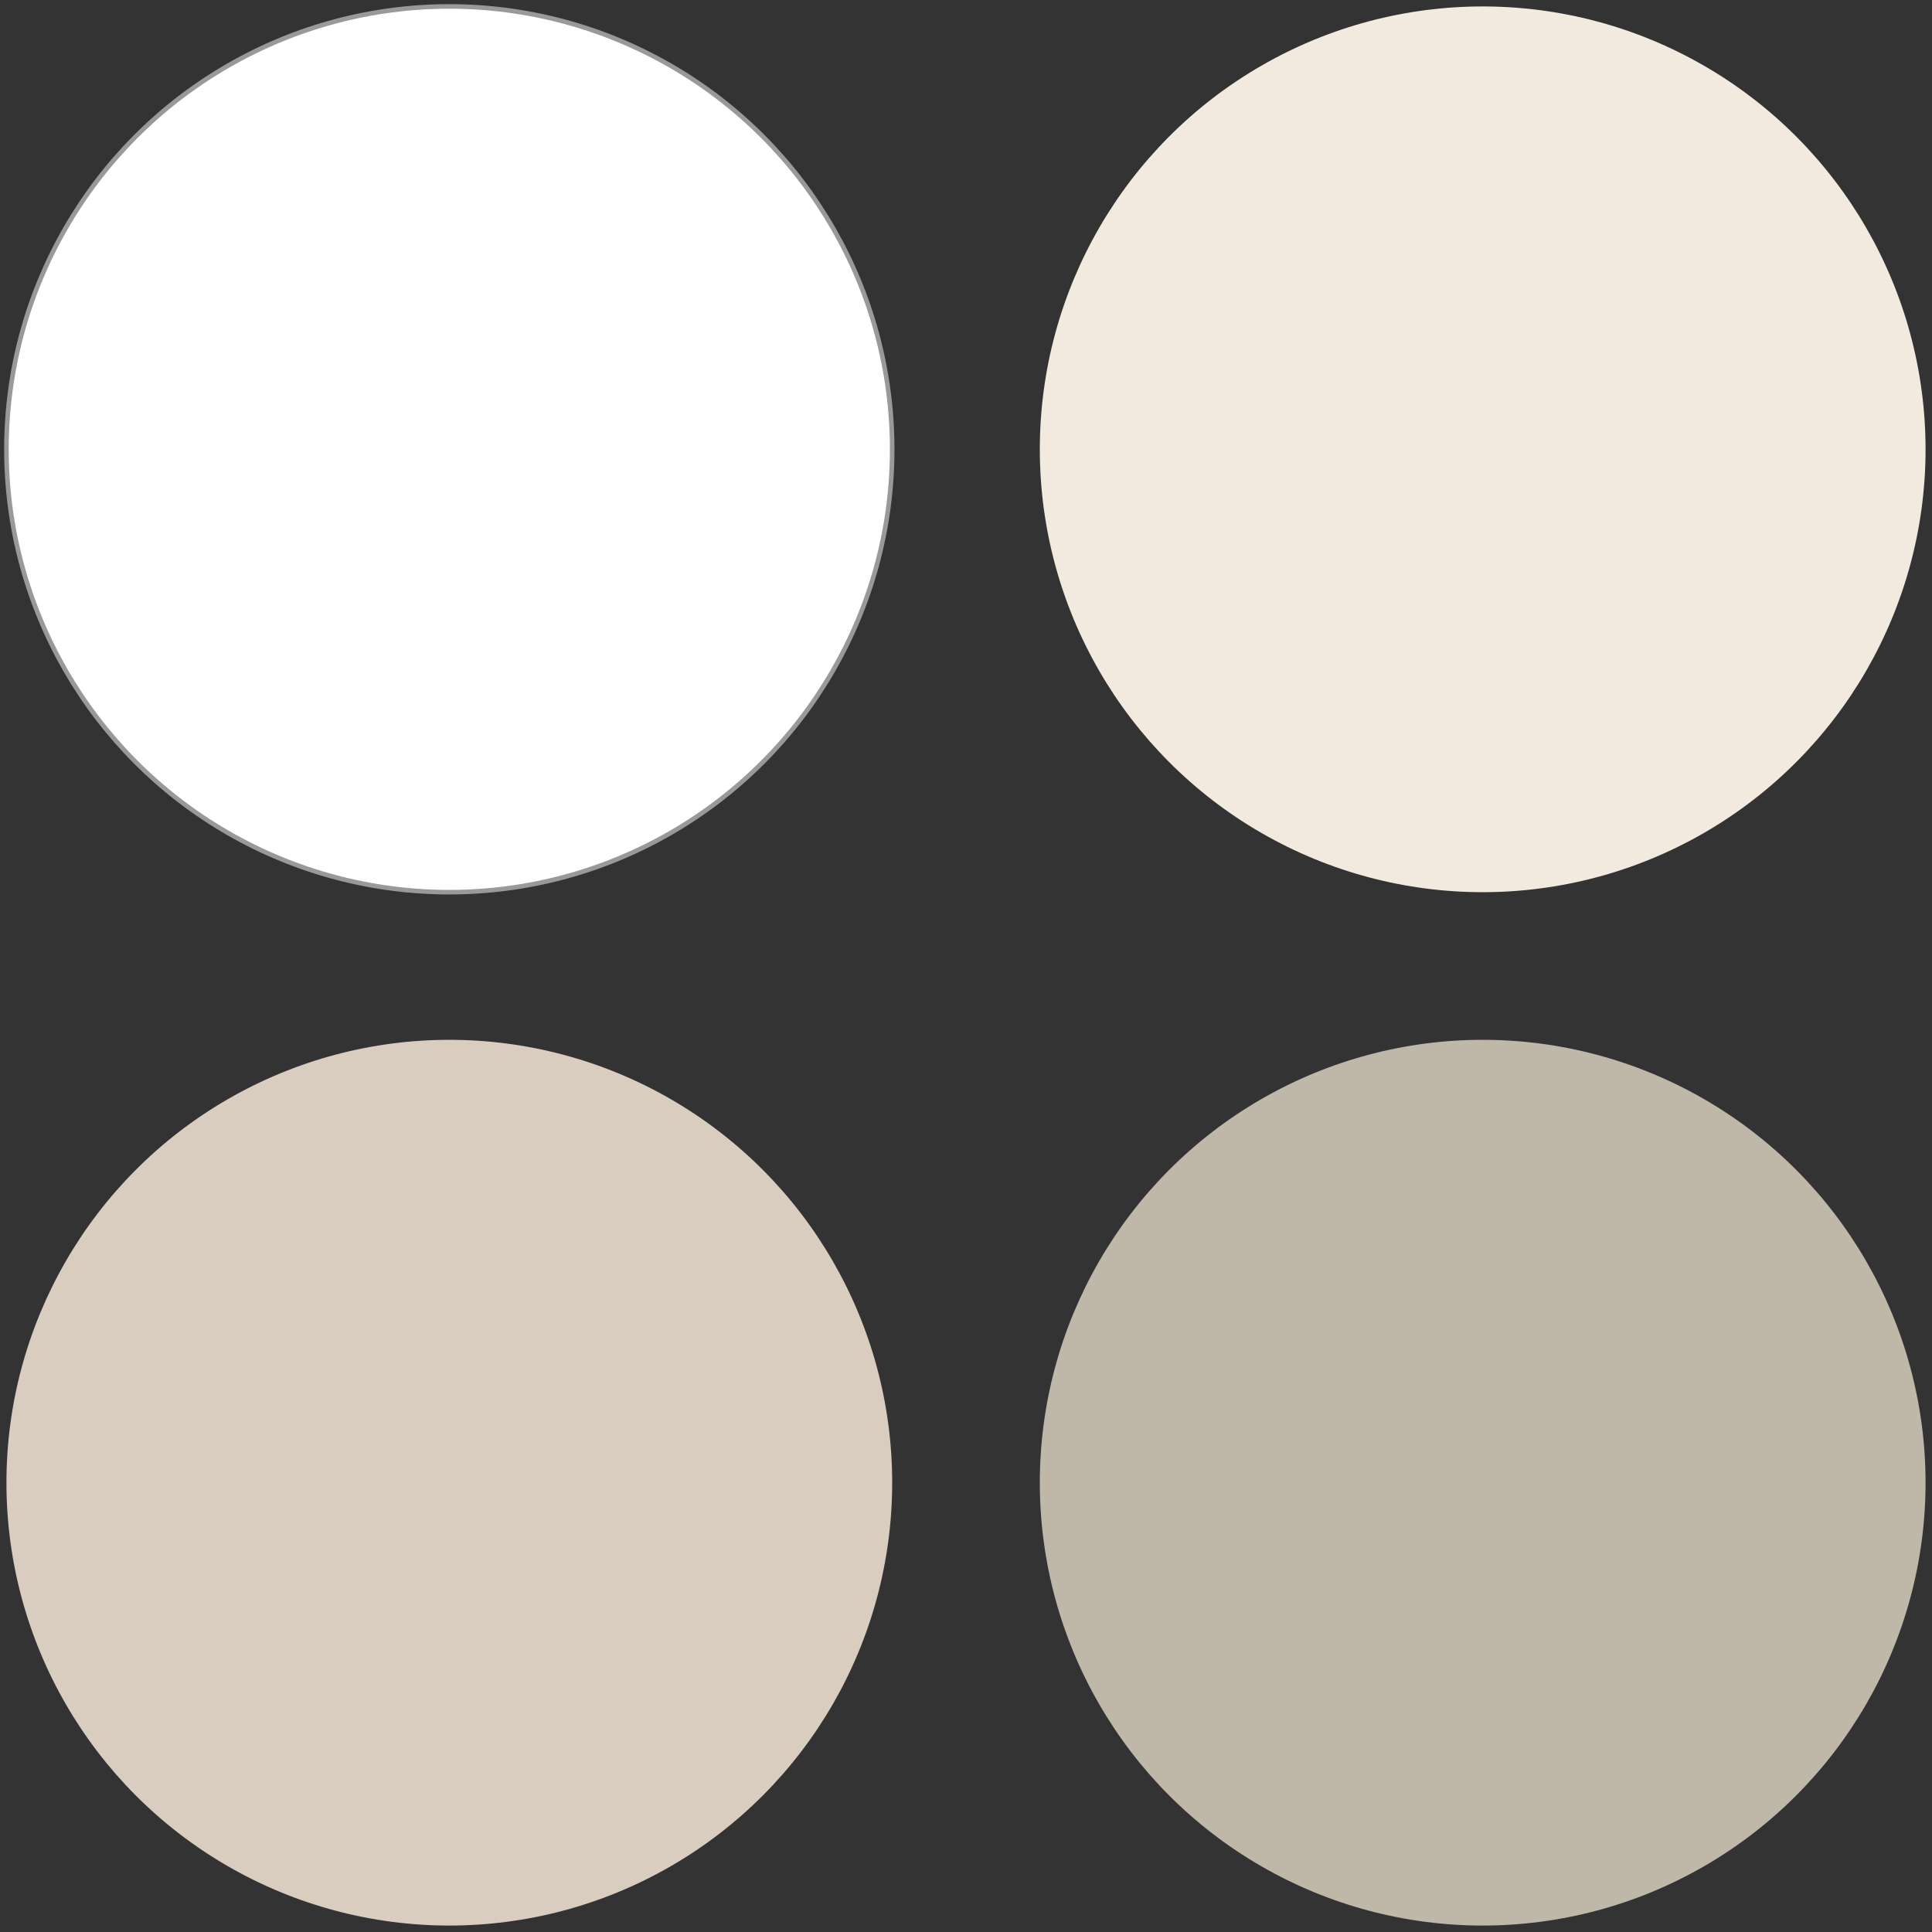
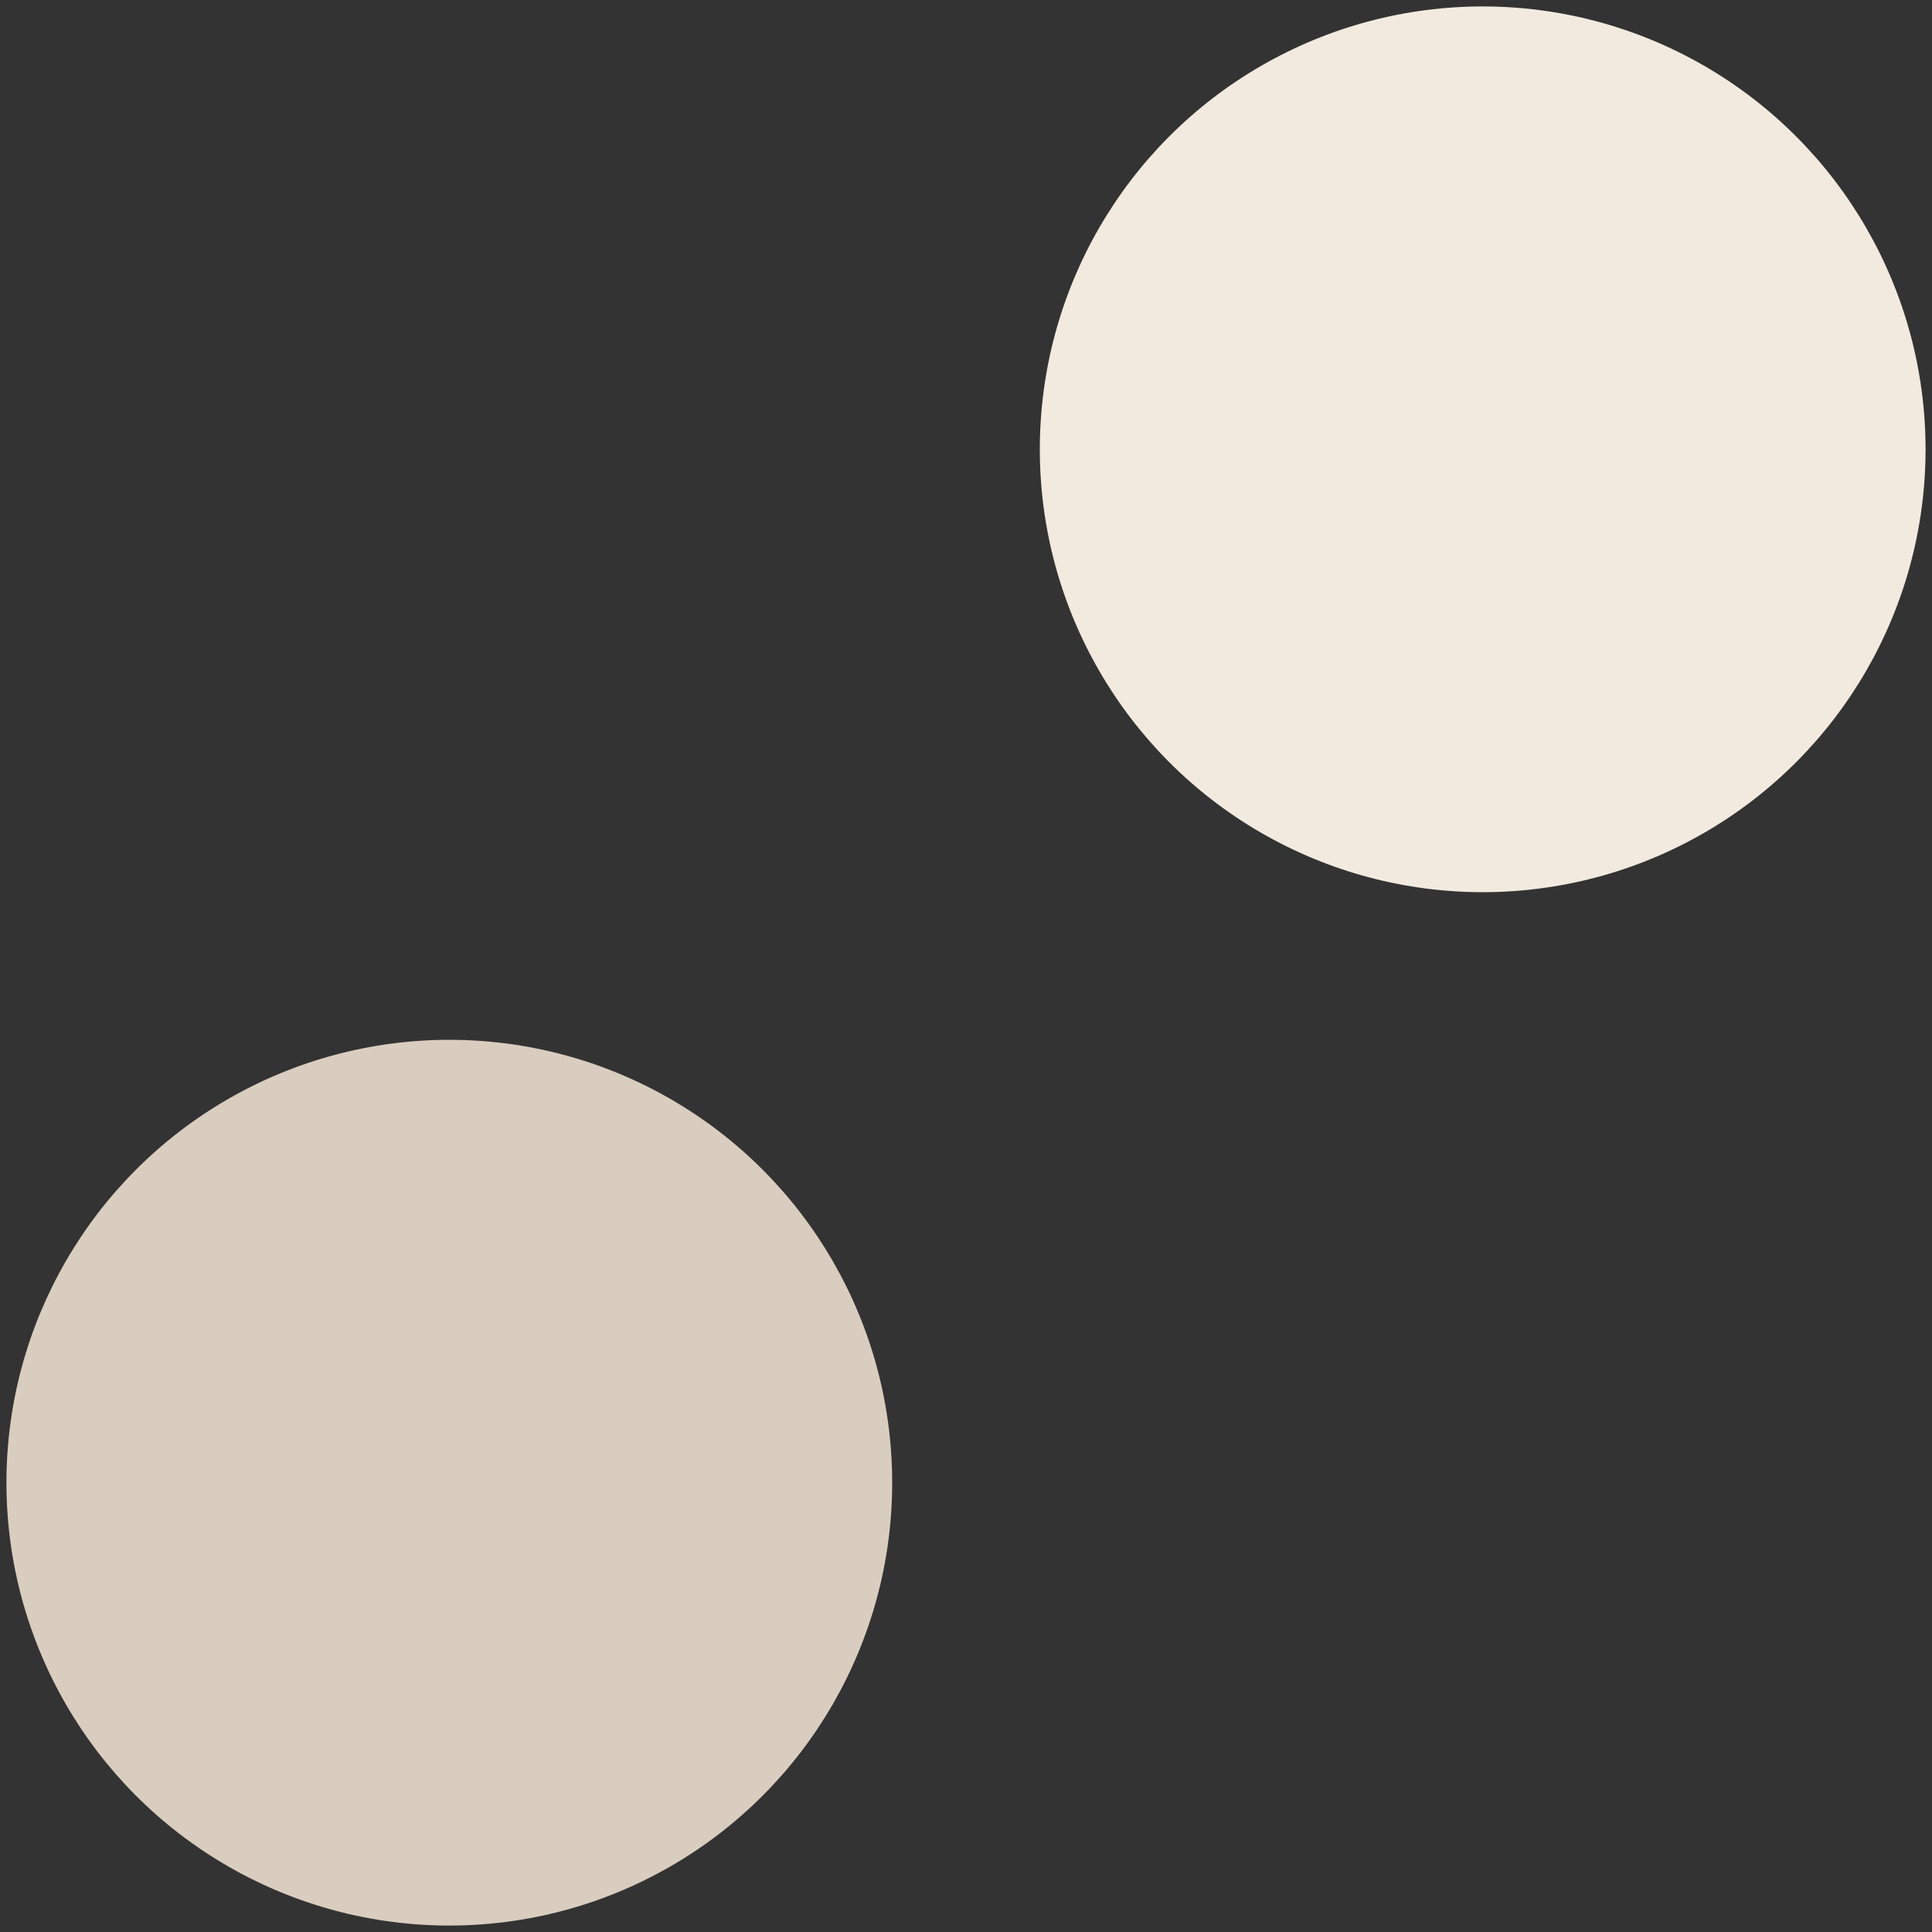
<svg xmlns="http://www.w3.org/2000/svg" id="Schritt_5" data-name="Schritt 5" viewBox="0 0 300 300">
  <rect x="0" y="0" width="300" height="300" fill="#333333" stroke="none" />
  <defs>
    <style>
      .cls-1 {
        fill: #f2eadf;
      }

      .cls-1, .cls-2, .cls-3 {
        stroke-width: 0px;
      }

      .cls-4 {
        fill: #fff;
        stroke: #999;
        stroke-miterlimit: 10;
        stroke-width: .709px;
      }

      .cls-2 {
        fill: #bfb7a8;
      }

      .cls-3 {
        fill: #d9cdbf;
      }
    </style>
  </defs>
  <g id="Hell">
-     <circle class="cls-4" cx="69.769" cy="69.769" r="68.769" />
    <circle class="cls-1" cx="230.231" cy="69.769" r="68.769" />
    <circle class="cls-3" cx="69.769" cy="230.231" r="68.769" />
-     <circle class="cls-2" cx="230.231" cy="230.231" r="68.769" />
  </g>
</svg>